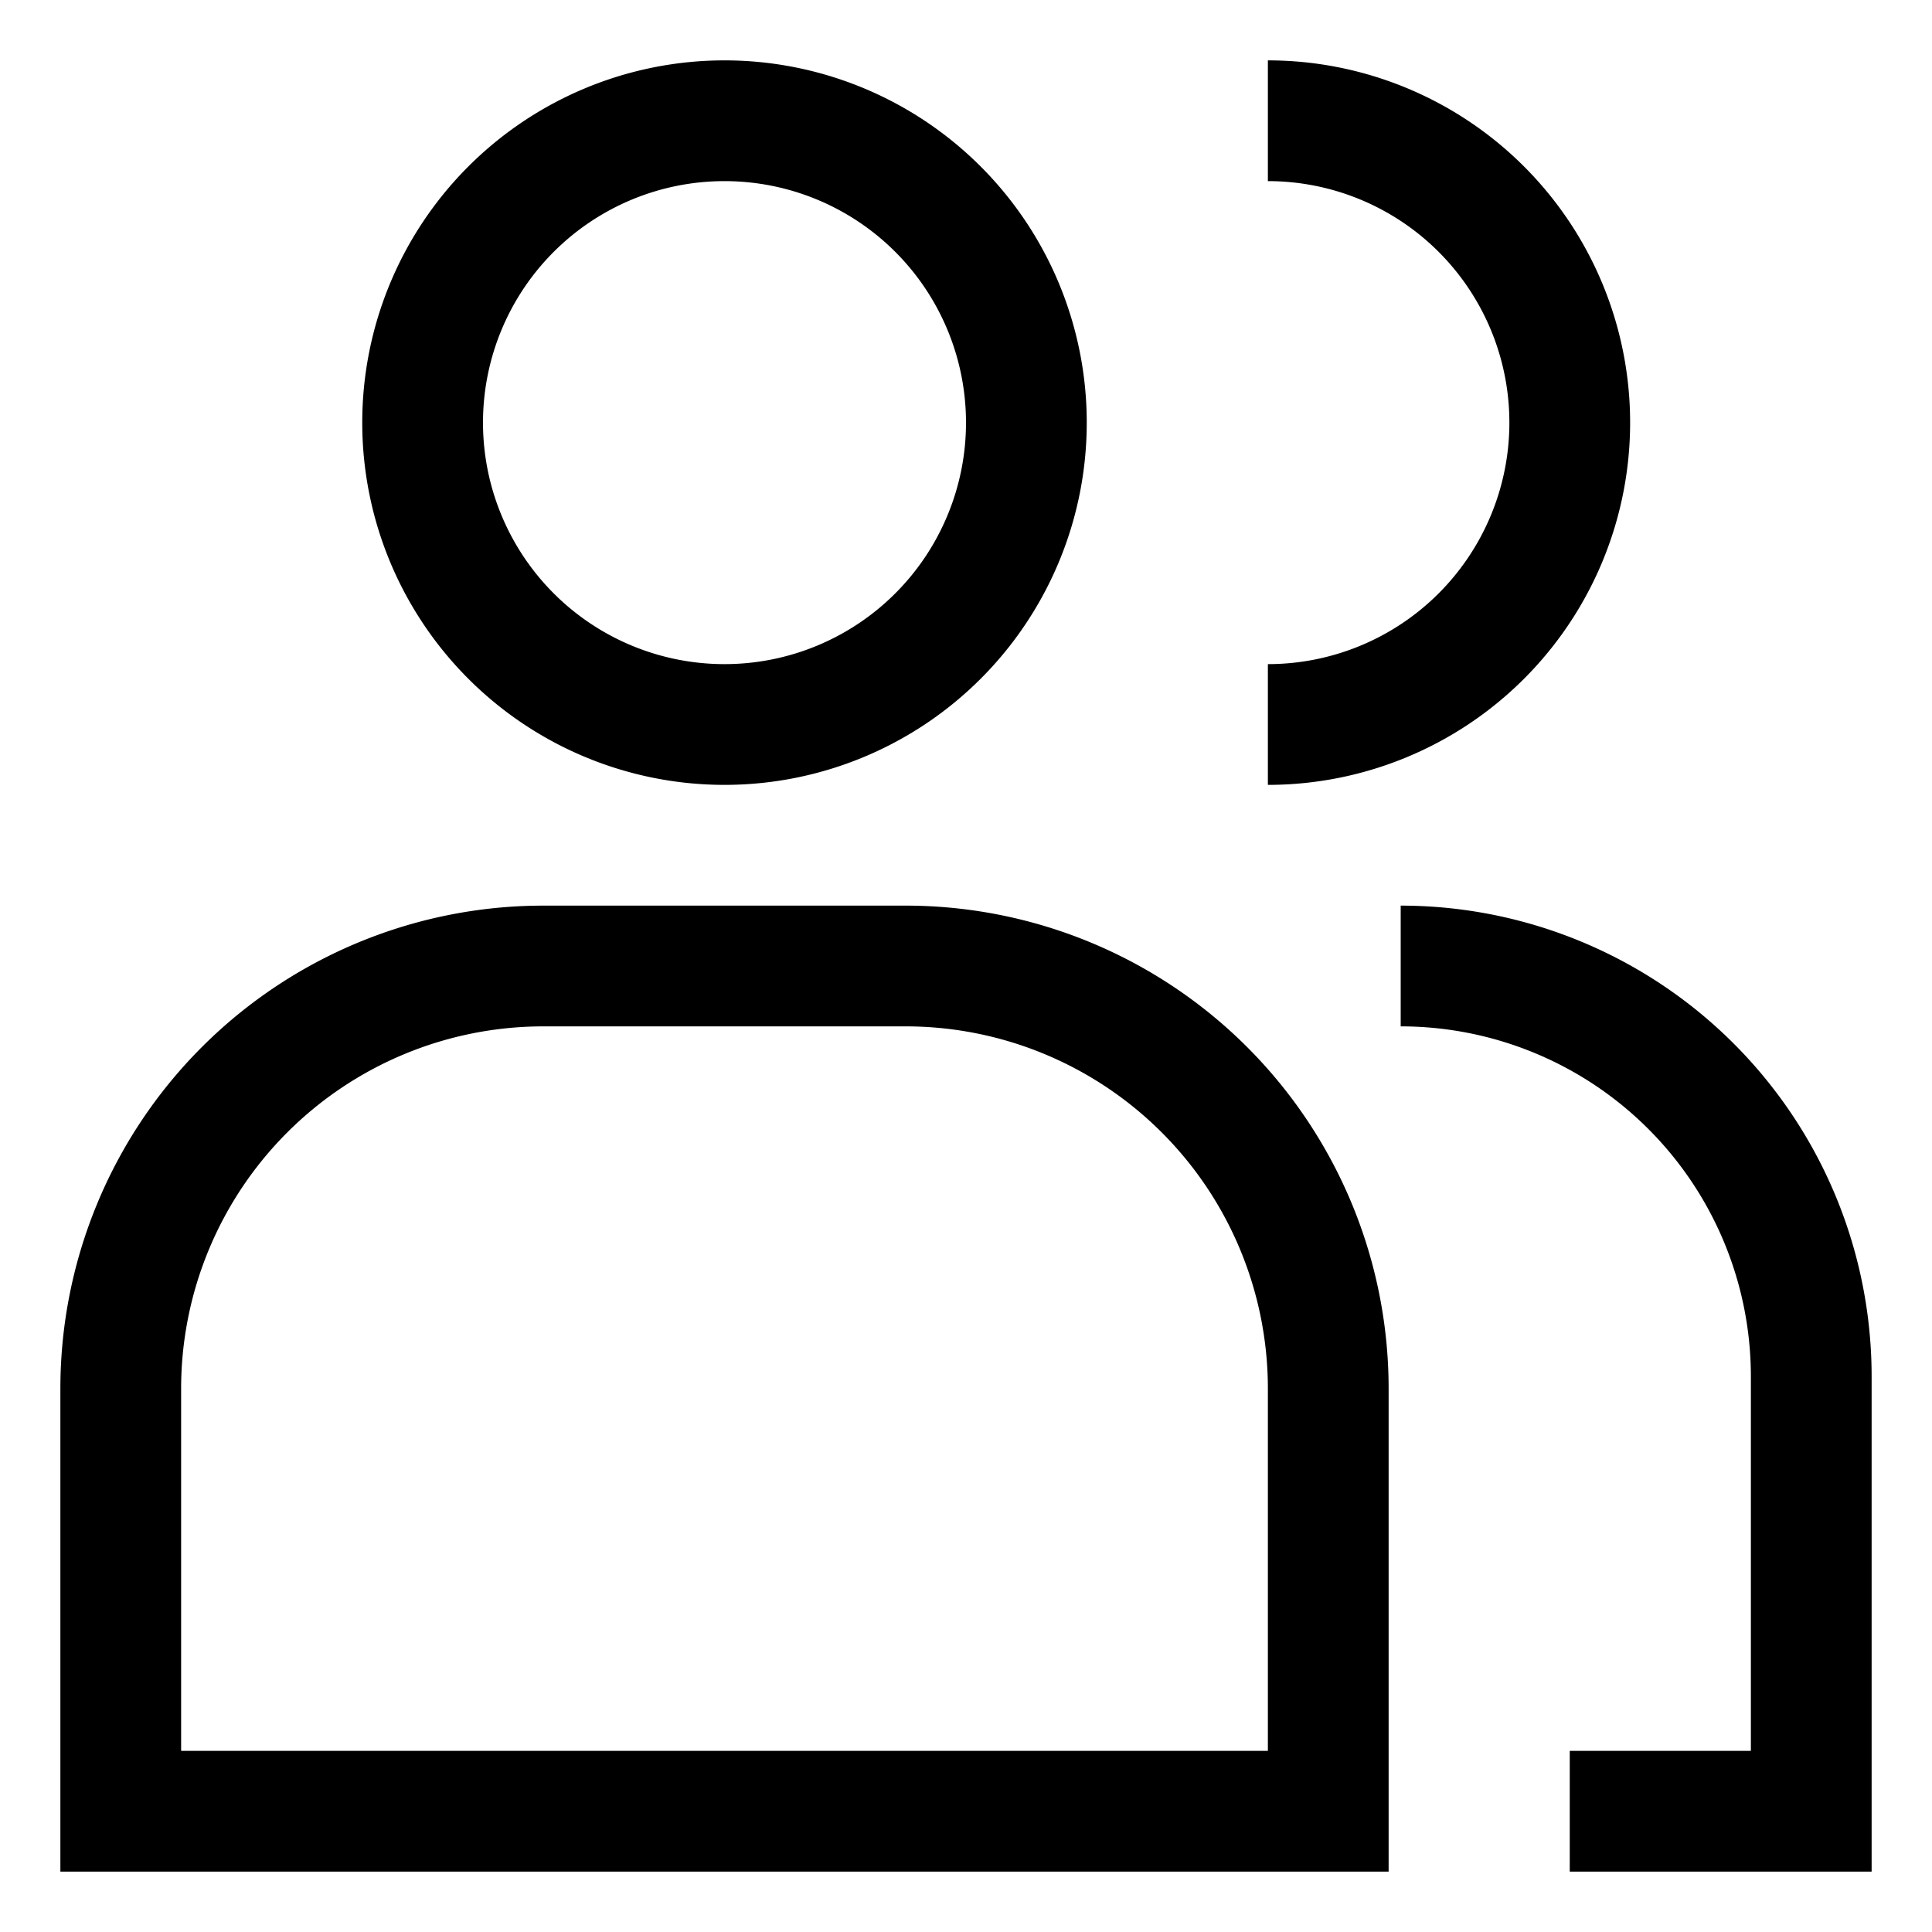
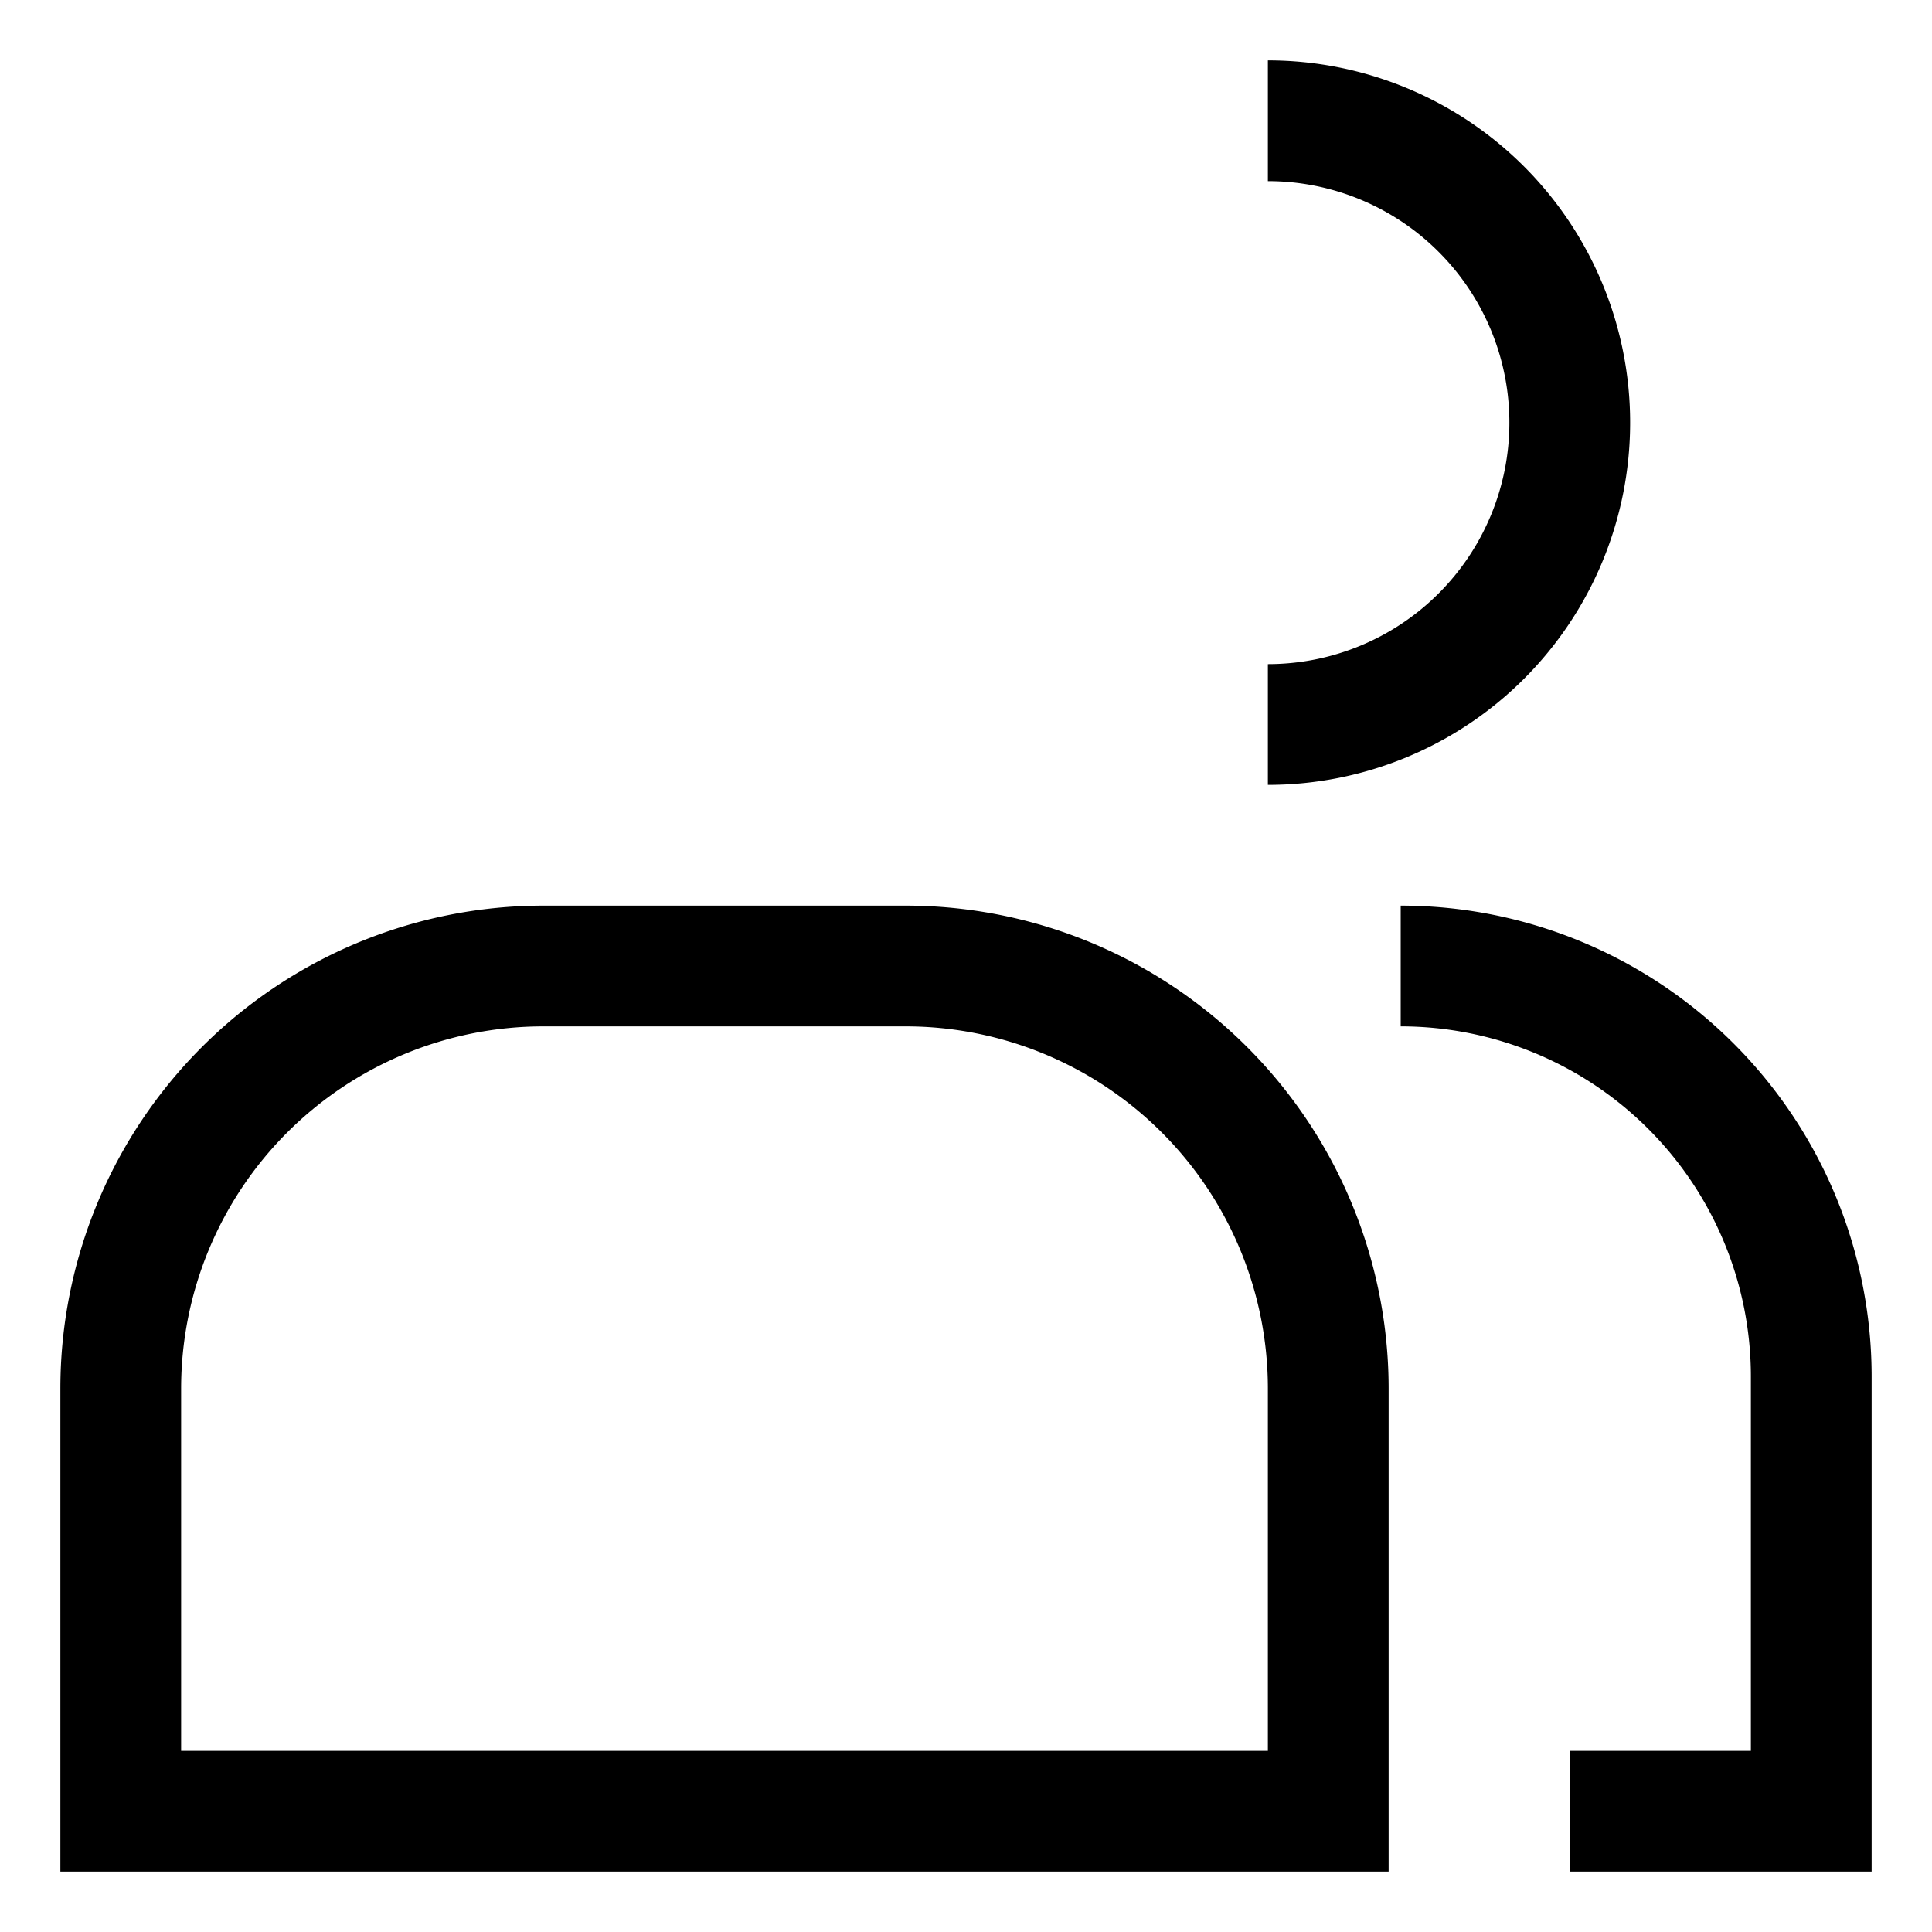
<svg xmlns="http://www.w3.org/2000/svg" viewBox="0 0 16 16">
-   <path d="M6,6.5a3,3,0,1,1,3-3A3,3,0,0,1,6,6.5Zm0-5a2,2,0,1,0,2,2A2,2,0,0,0,6,1.5Z" />
  <path d="M11.5,15.5H.5v-4a4,4,0,0,1,4-4h3a4,4,0,0,1,4,4Zm-10-1h9v-3a3,3,0,0,0-3-3h-3a3,3,0,0,0-3,3Z" />
  <path d="M10.5,6.5v-1a2,2,0,0,0,0-4V.5a3,3,0,0,1,0,6Z" />
  <path d="M15.5,15.5H13v-1h1.5V11.4a2.9,2.9,0,0,0-2.9-2.9v-1a3.9,3.9,0,0,1,3.9,3.9Z" />
</svg>